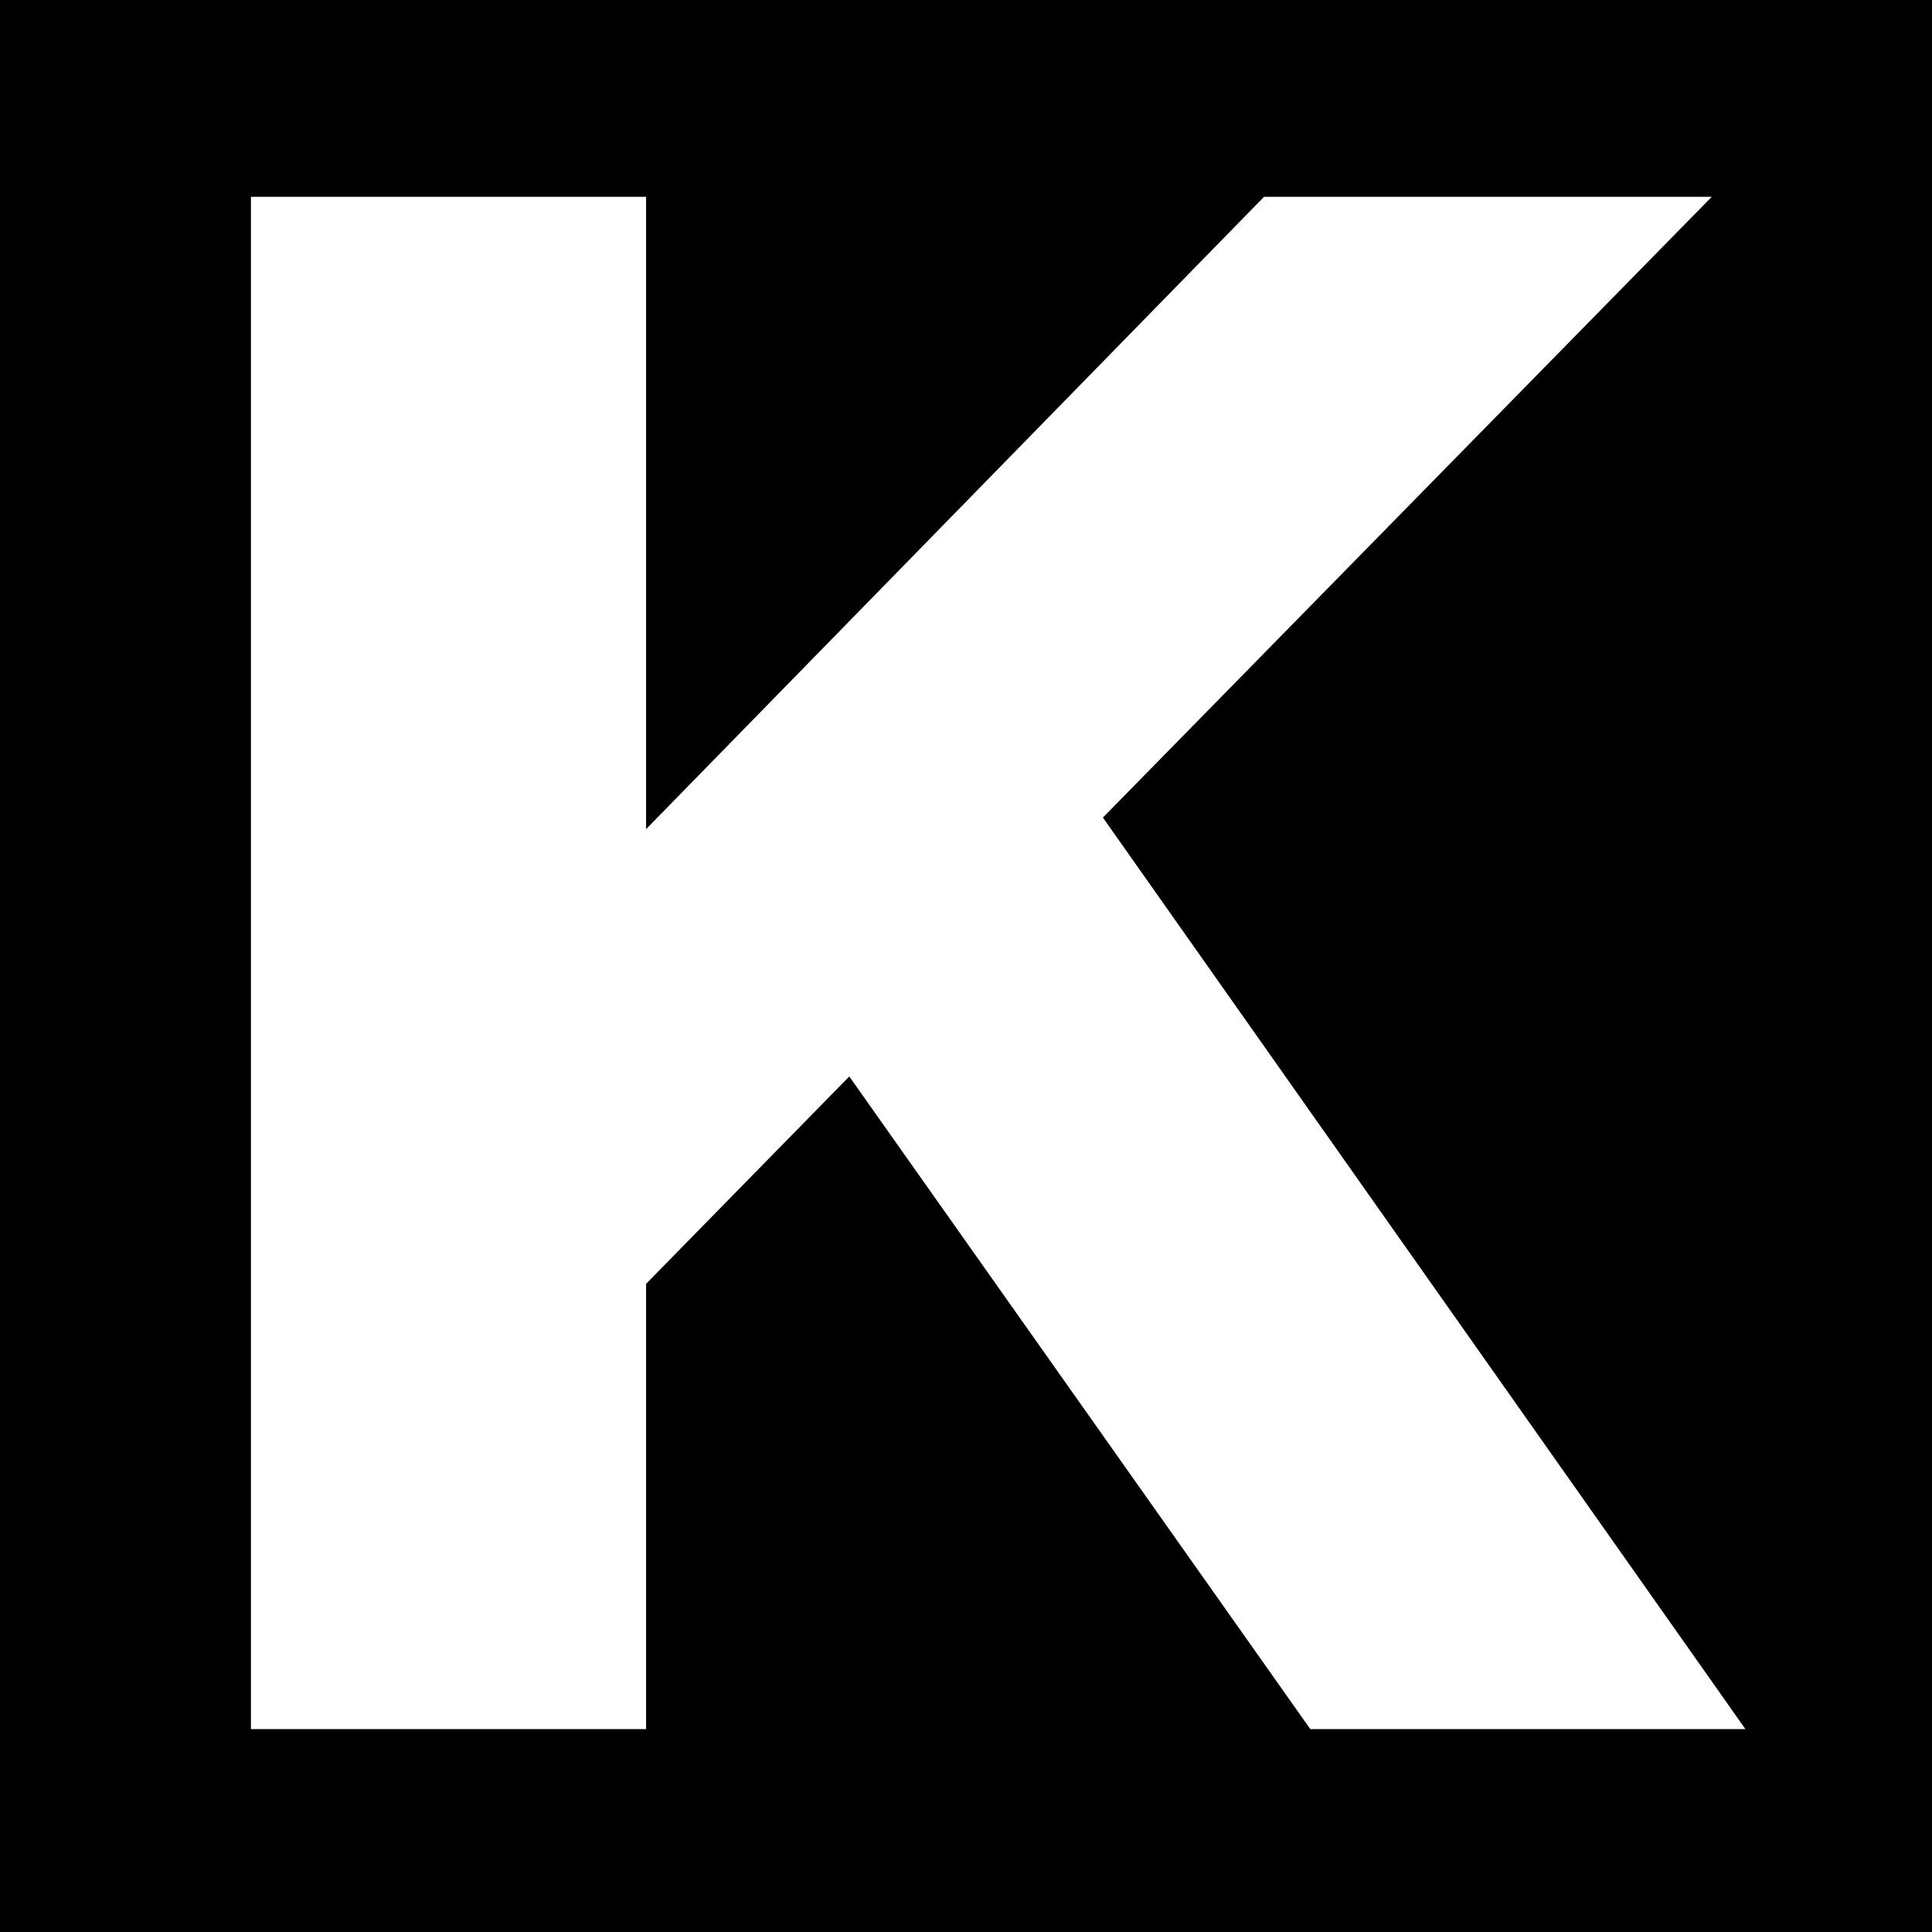
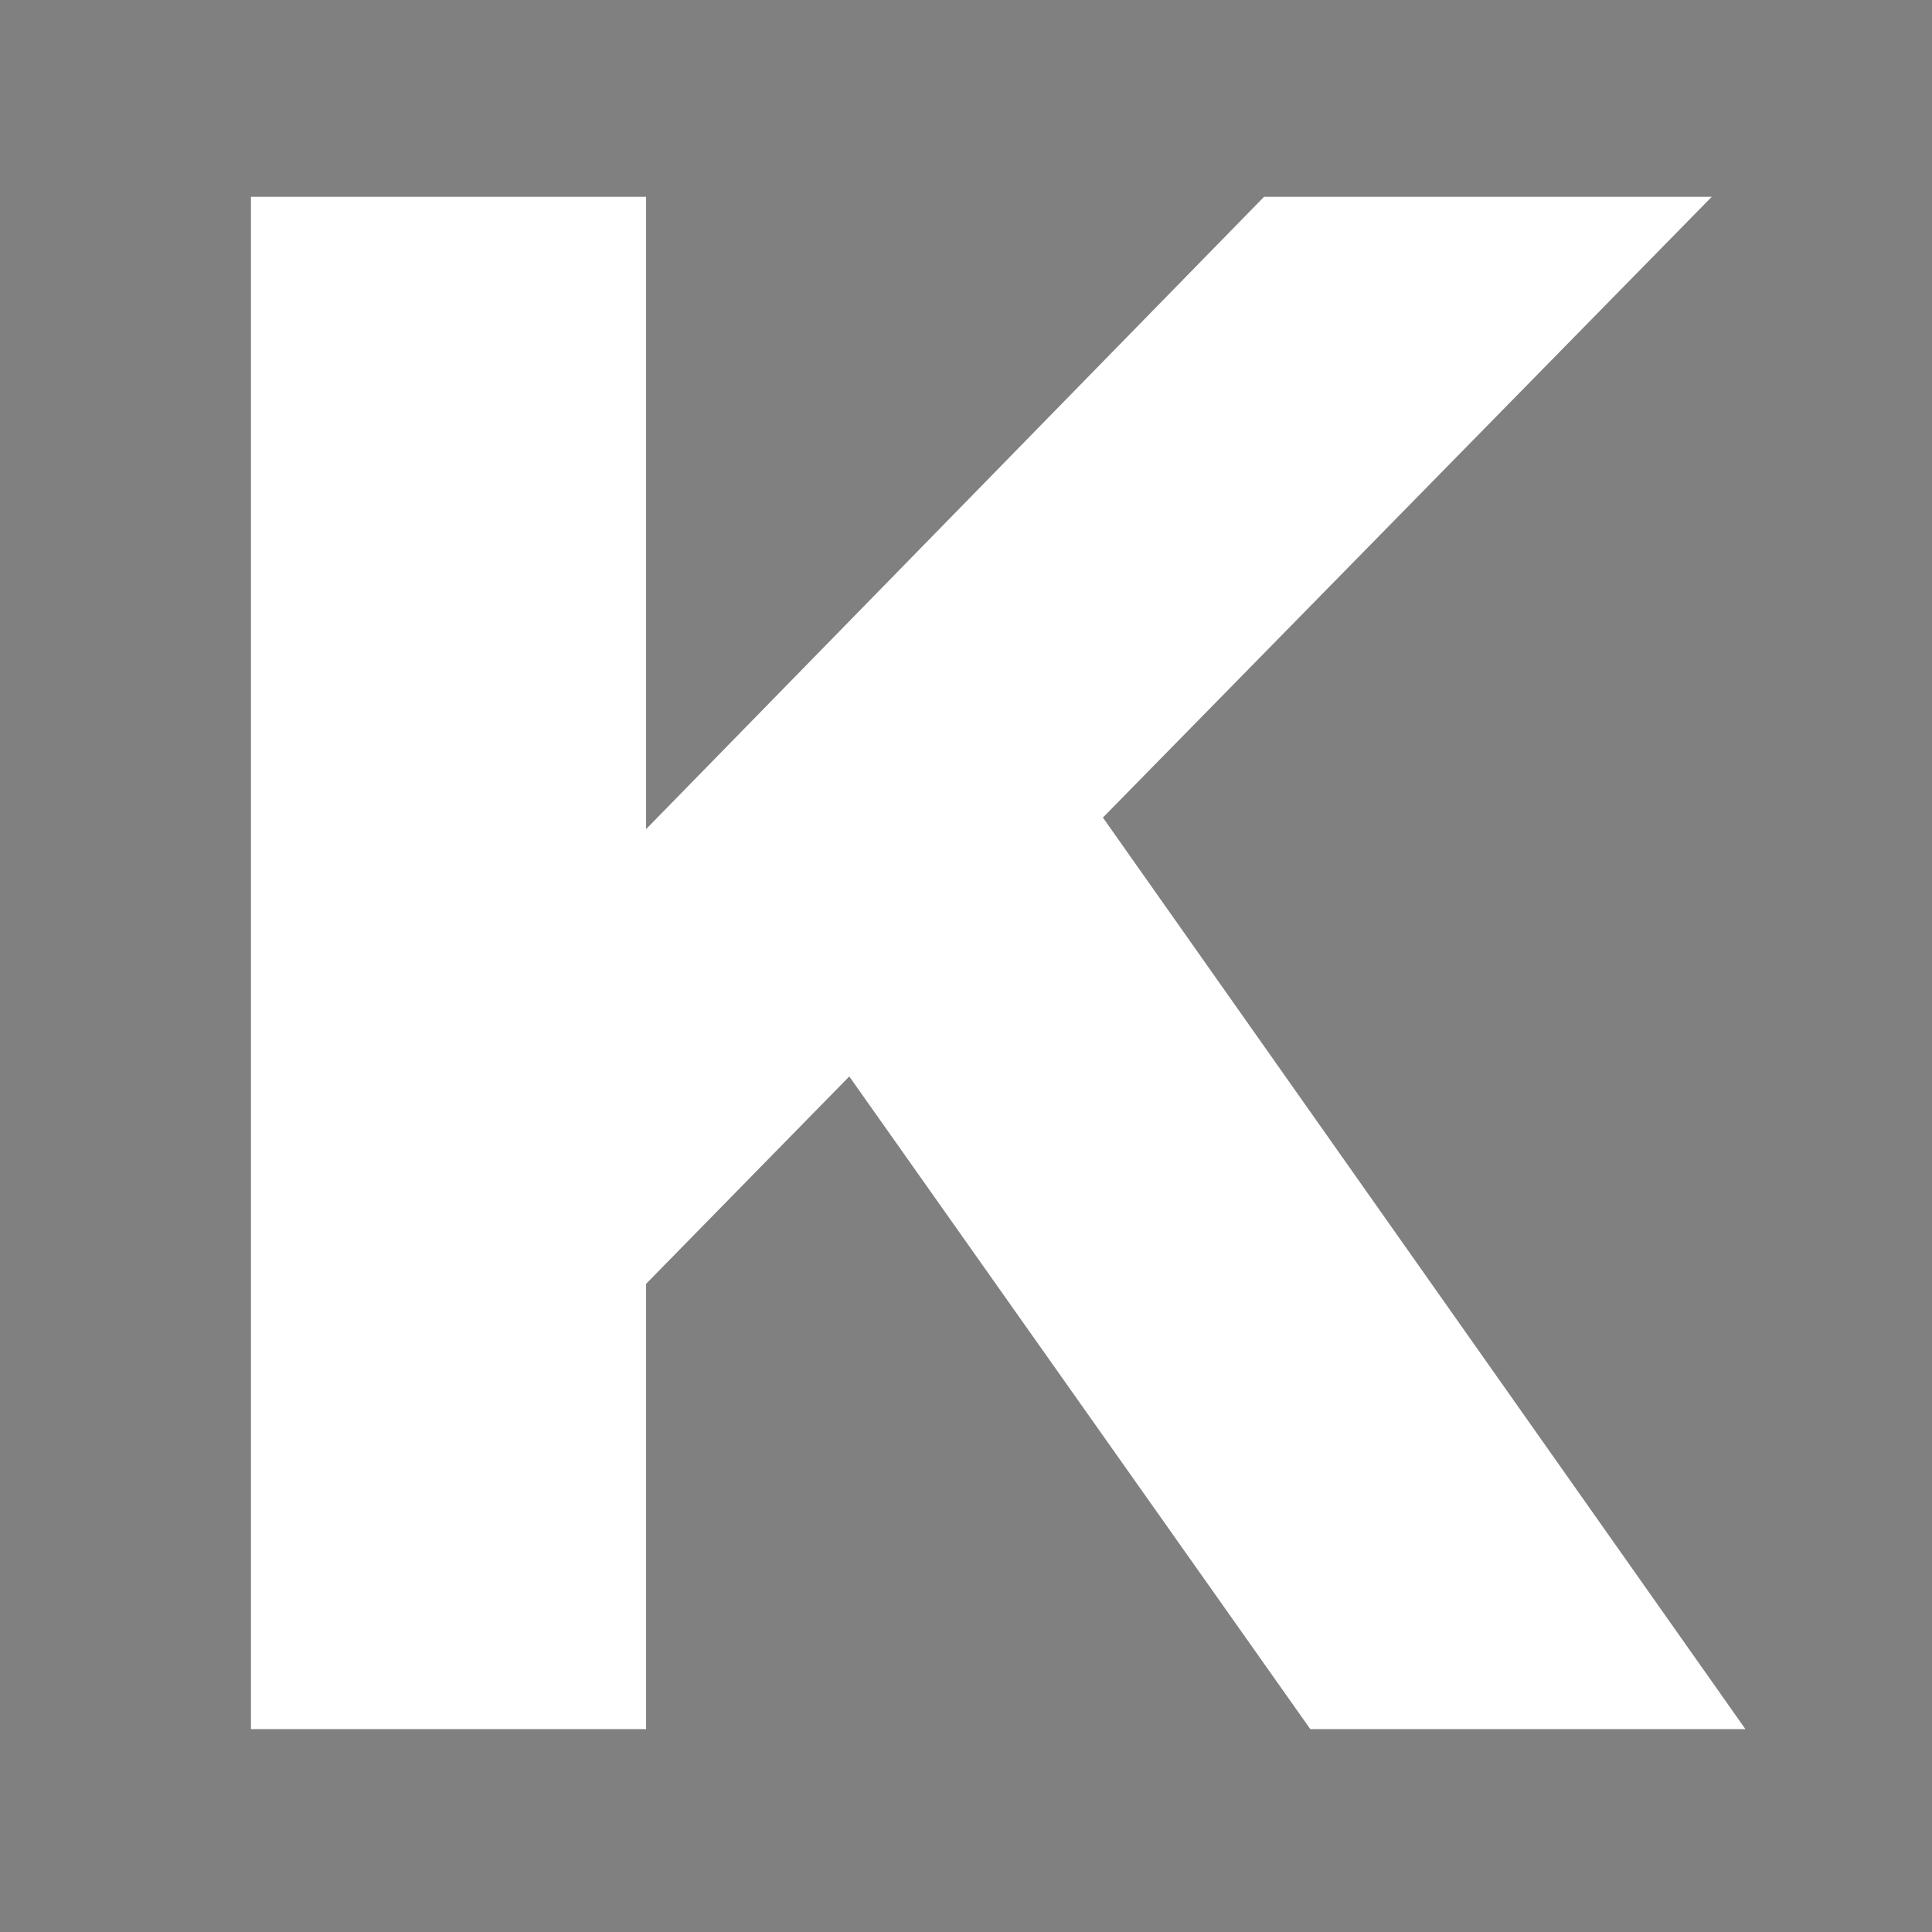
<svg xmlns="http://www.w3.org/2000/svg" xml:space="preserve" width="86.699mm" height="86.699mm" version="1.1" style="shape-rendering:geometricPrecision; text-rendering:geometricPrecision; image-rendering:optimizeQuality; fill-rule:evenodd; clip-rule:evenodd" viewBox="0 0 8669.86 8669.86">
  <rect x="0" y="0" width="8669.86" height="8669.86" fill="#808080" stroke="none" />
  <defs>
    <style type="text/css">
   
    .fil0 {fill:black}
    .fil1 {fill:white;fill-rule:nonzero}
   
  </style>
  </defs>
  <g id="Слой_x0020_1">
-     <rect class="fil0" y="0.12" width="8669.74" height="8669.74" />
    <polygon class="fil1" points="1126.06,883.14 2899.34,883.14 2899.34,3720.7 5672.45,883.14 7681.54,883.14 4949.3,3668.82 7832.46,7759.32 5879.96,7759.32 3811.13,4830.58 2899.34,5761.23 2899.34,7759.32 1126.06,7759.32 " />
  </g>
</svg>